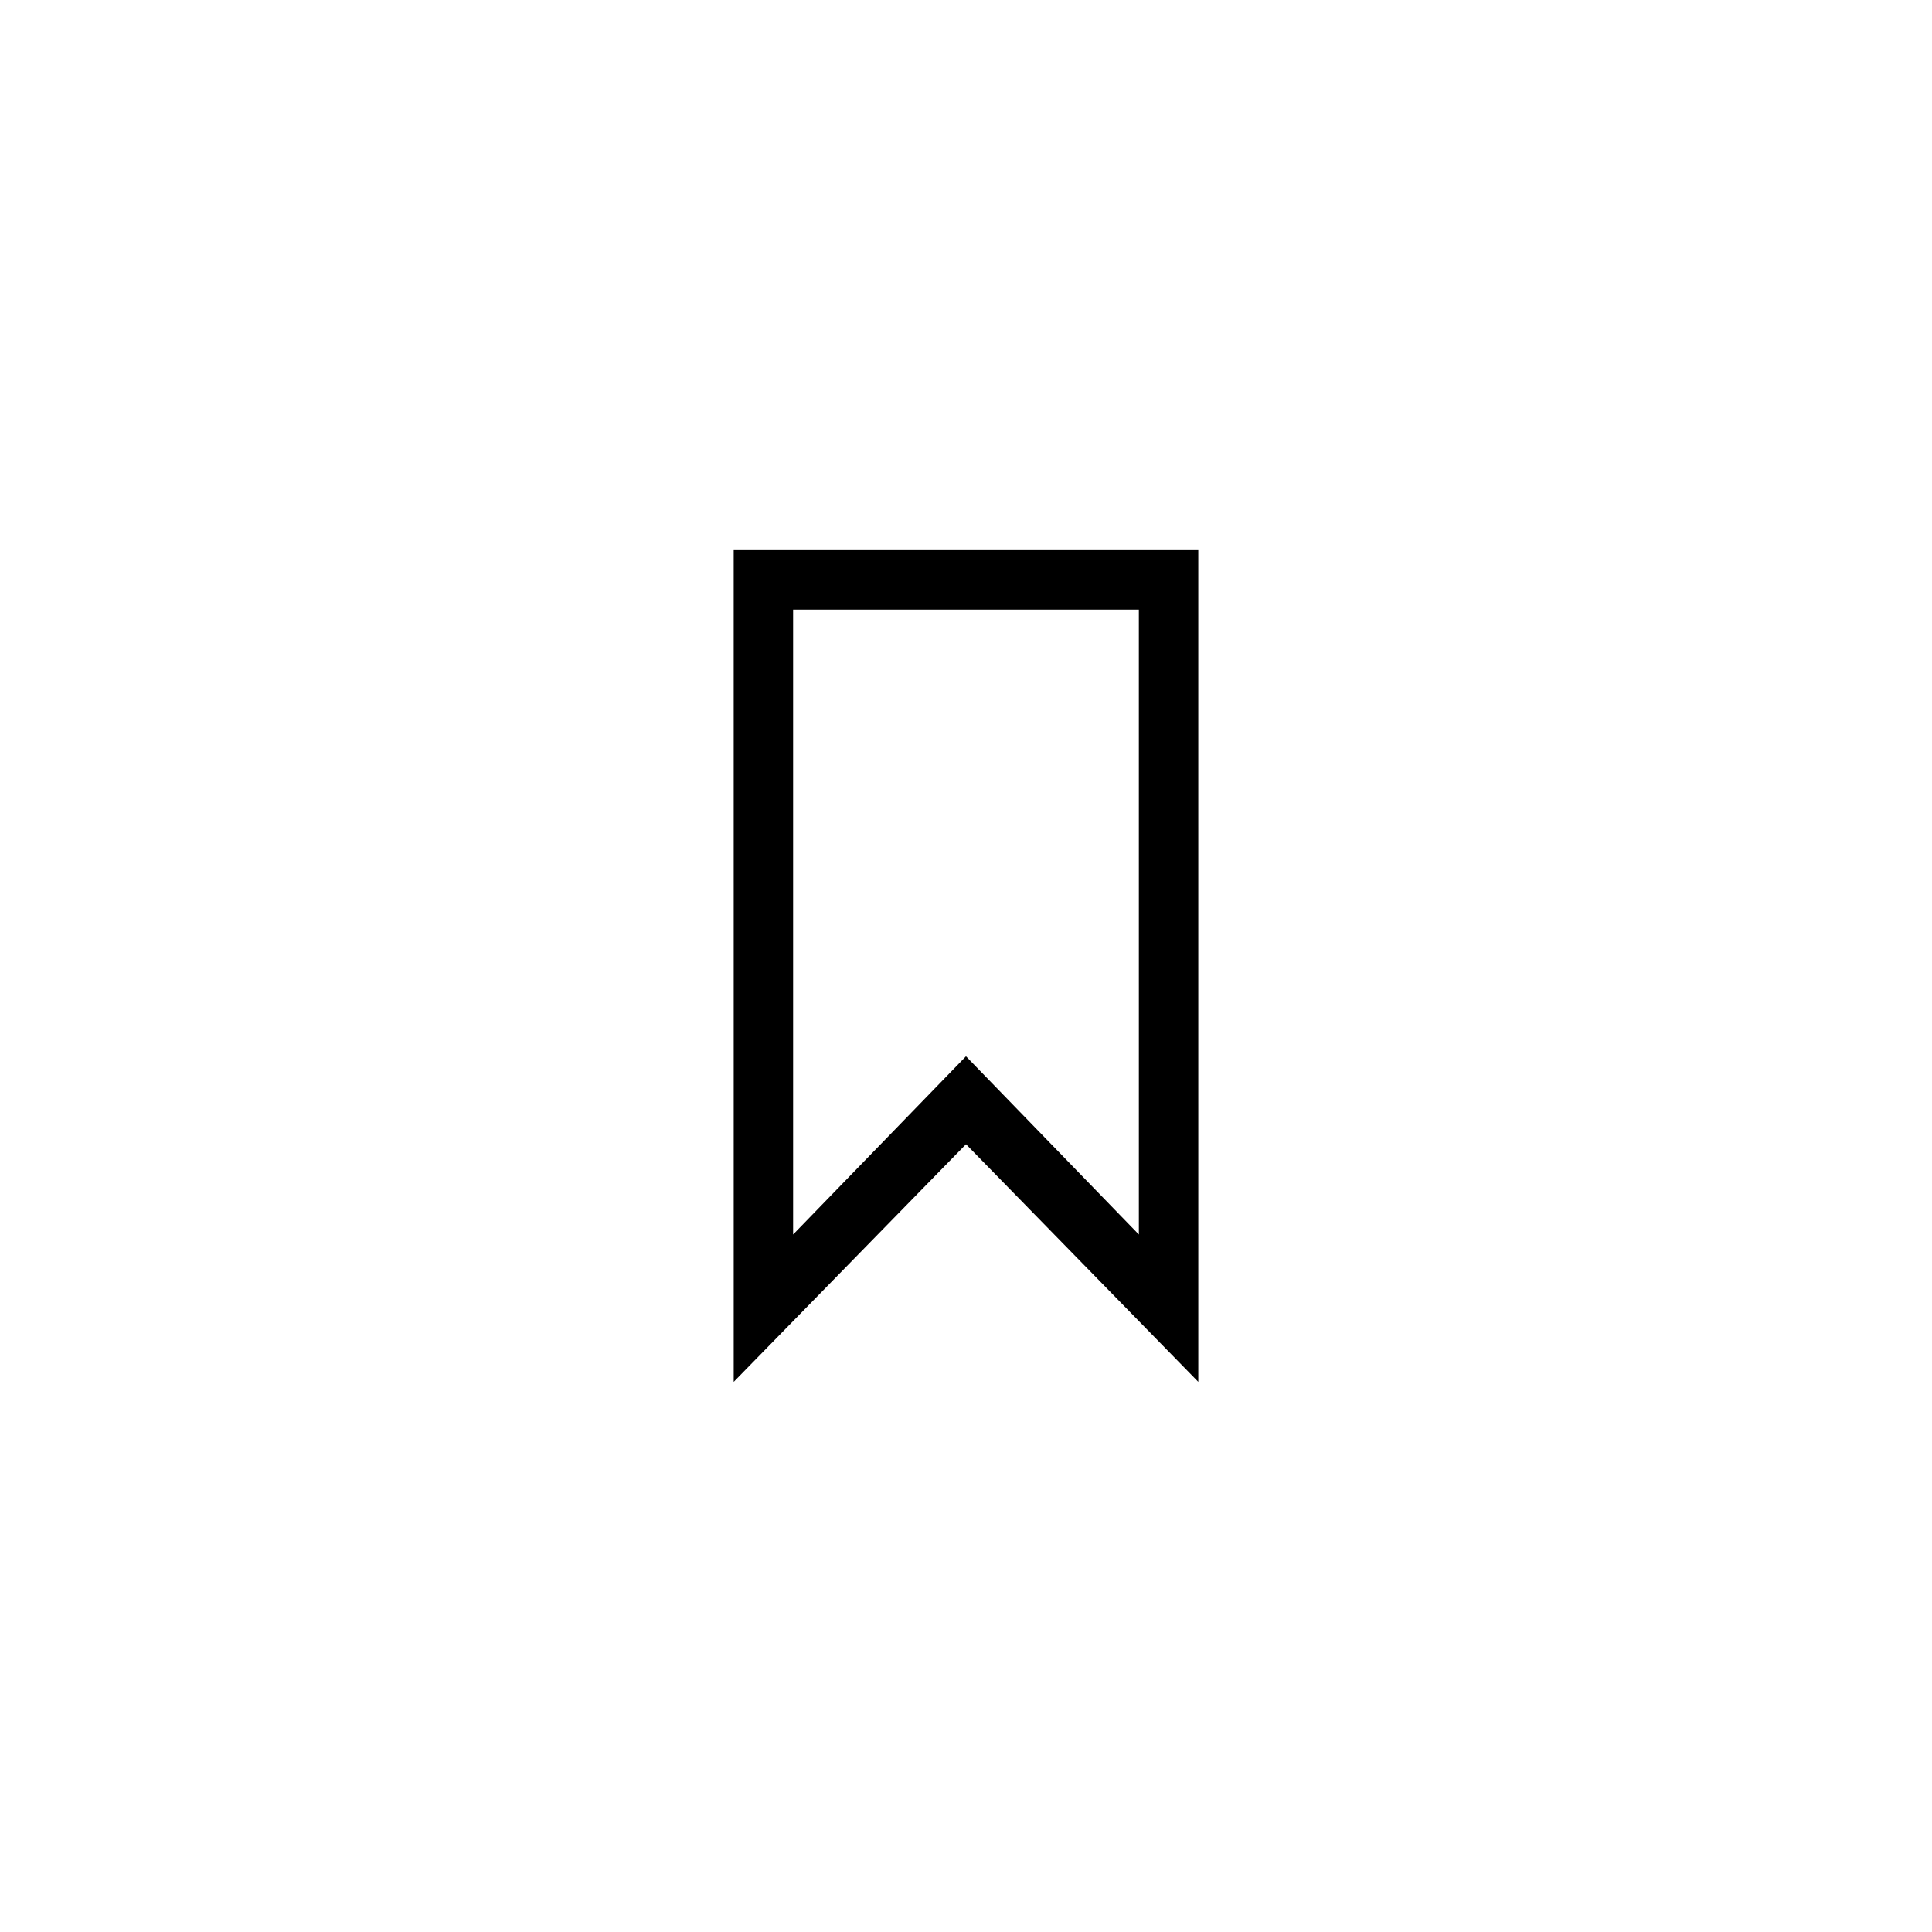
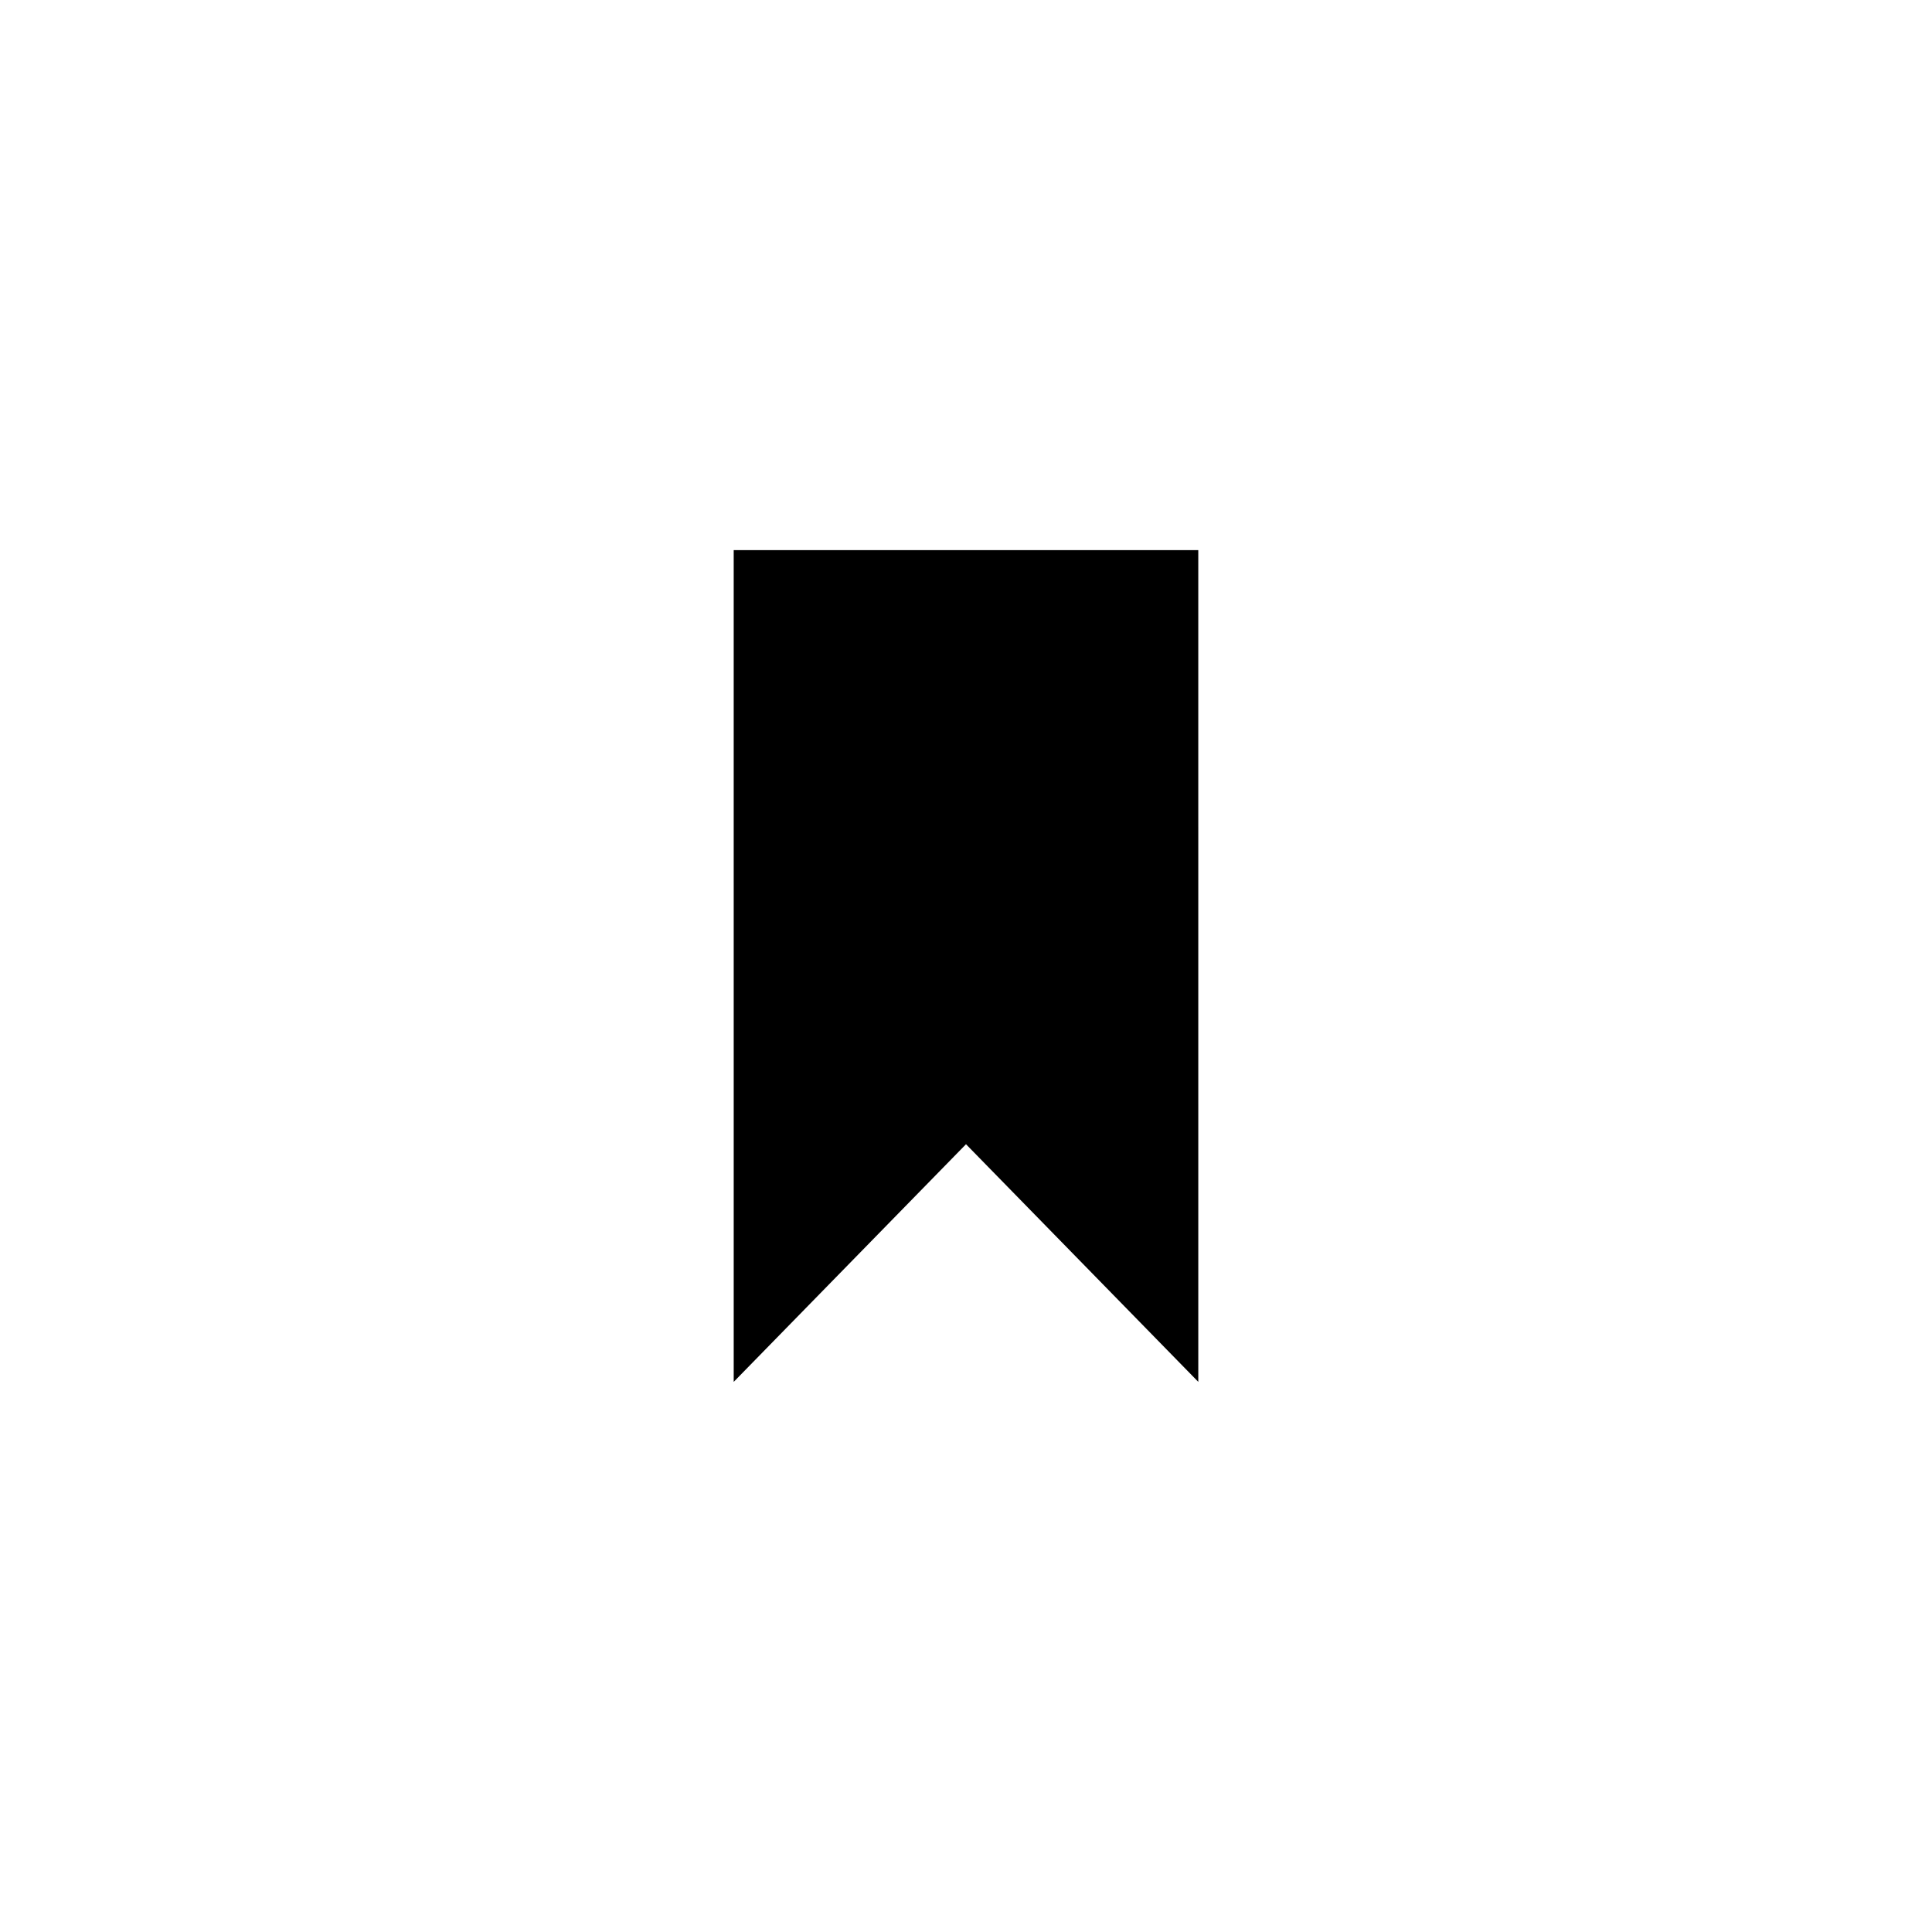
<svg xmlns="http://www.w3.org/2000/svg" fill="#000000" width="800px" height="800px" version="1.1" viewBox="144 144 512 512">
-   <path d="m461.56 510.21-61.559-62.977-61.559 62.977-0.004-220.42h123.12zm-107.38-204.67v165.62l45.816-47.23 45.816 47.23-0.004-165.62z" />
+   <path d="m461.56 510.21-61.559-62.977-61.559 62.977-0.004-220.42h123.12zm-107.38-204.67v165.62z" />
</svg>